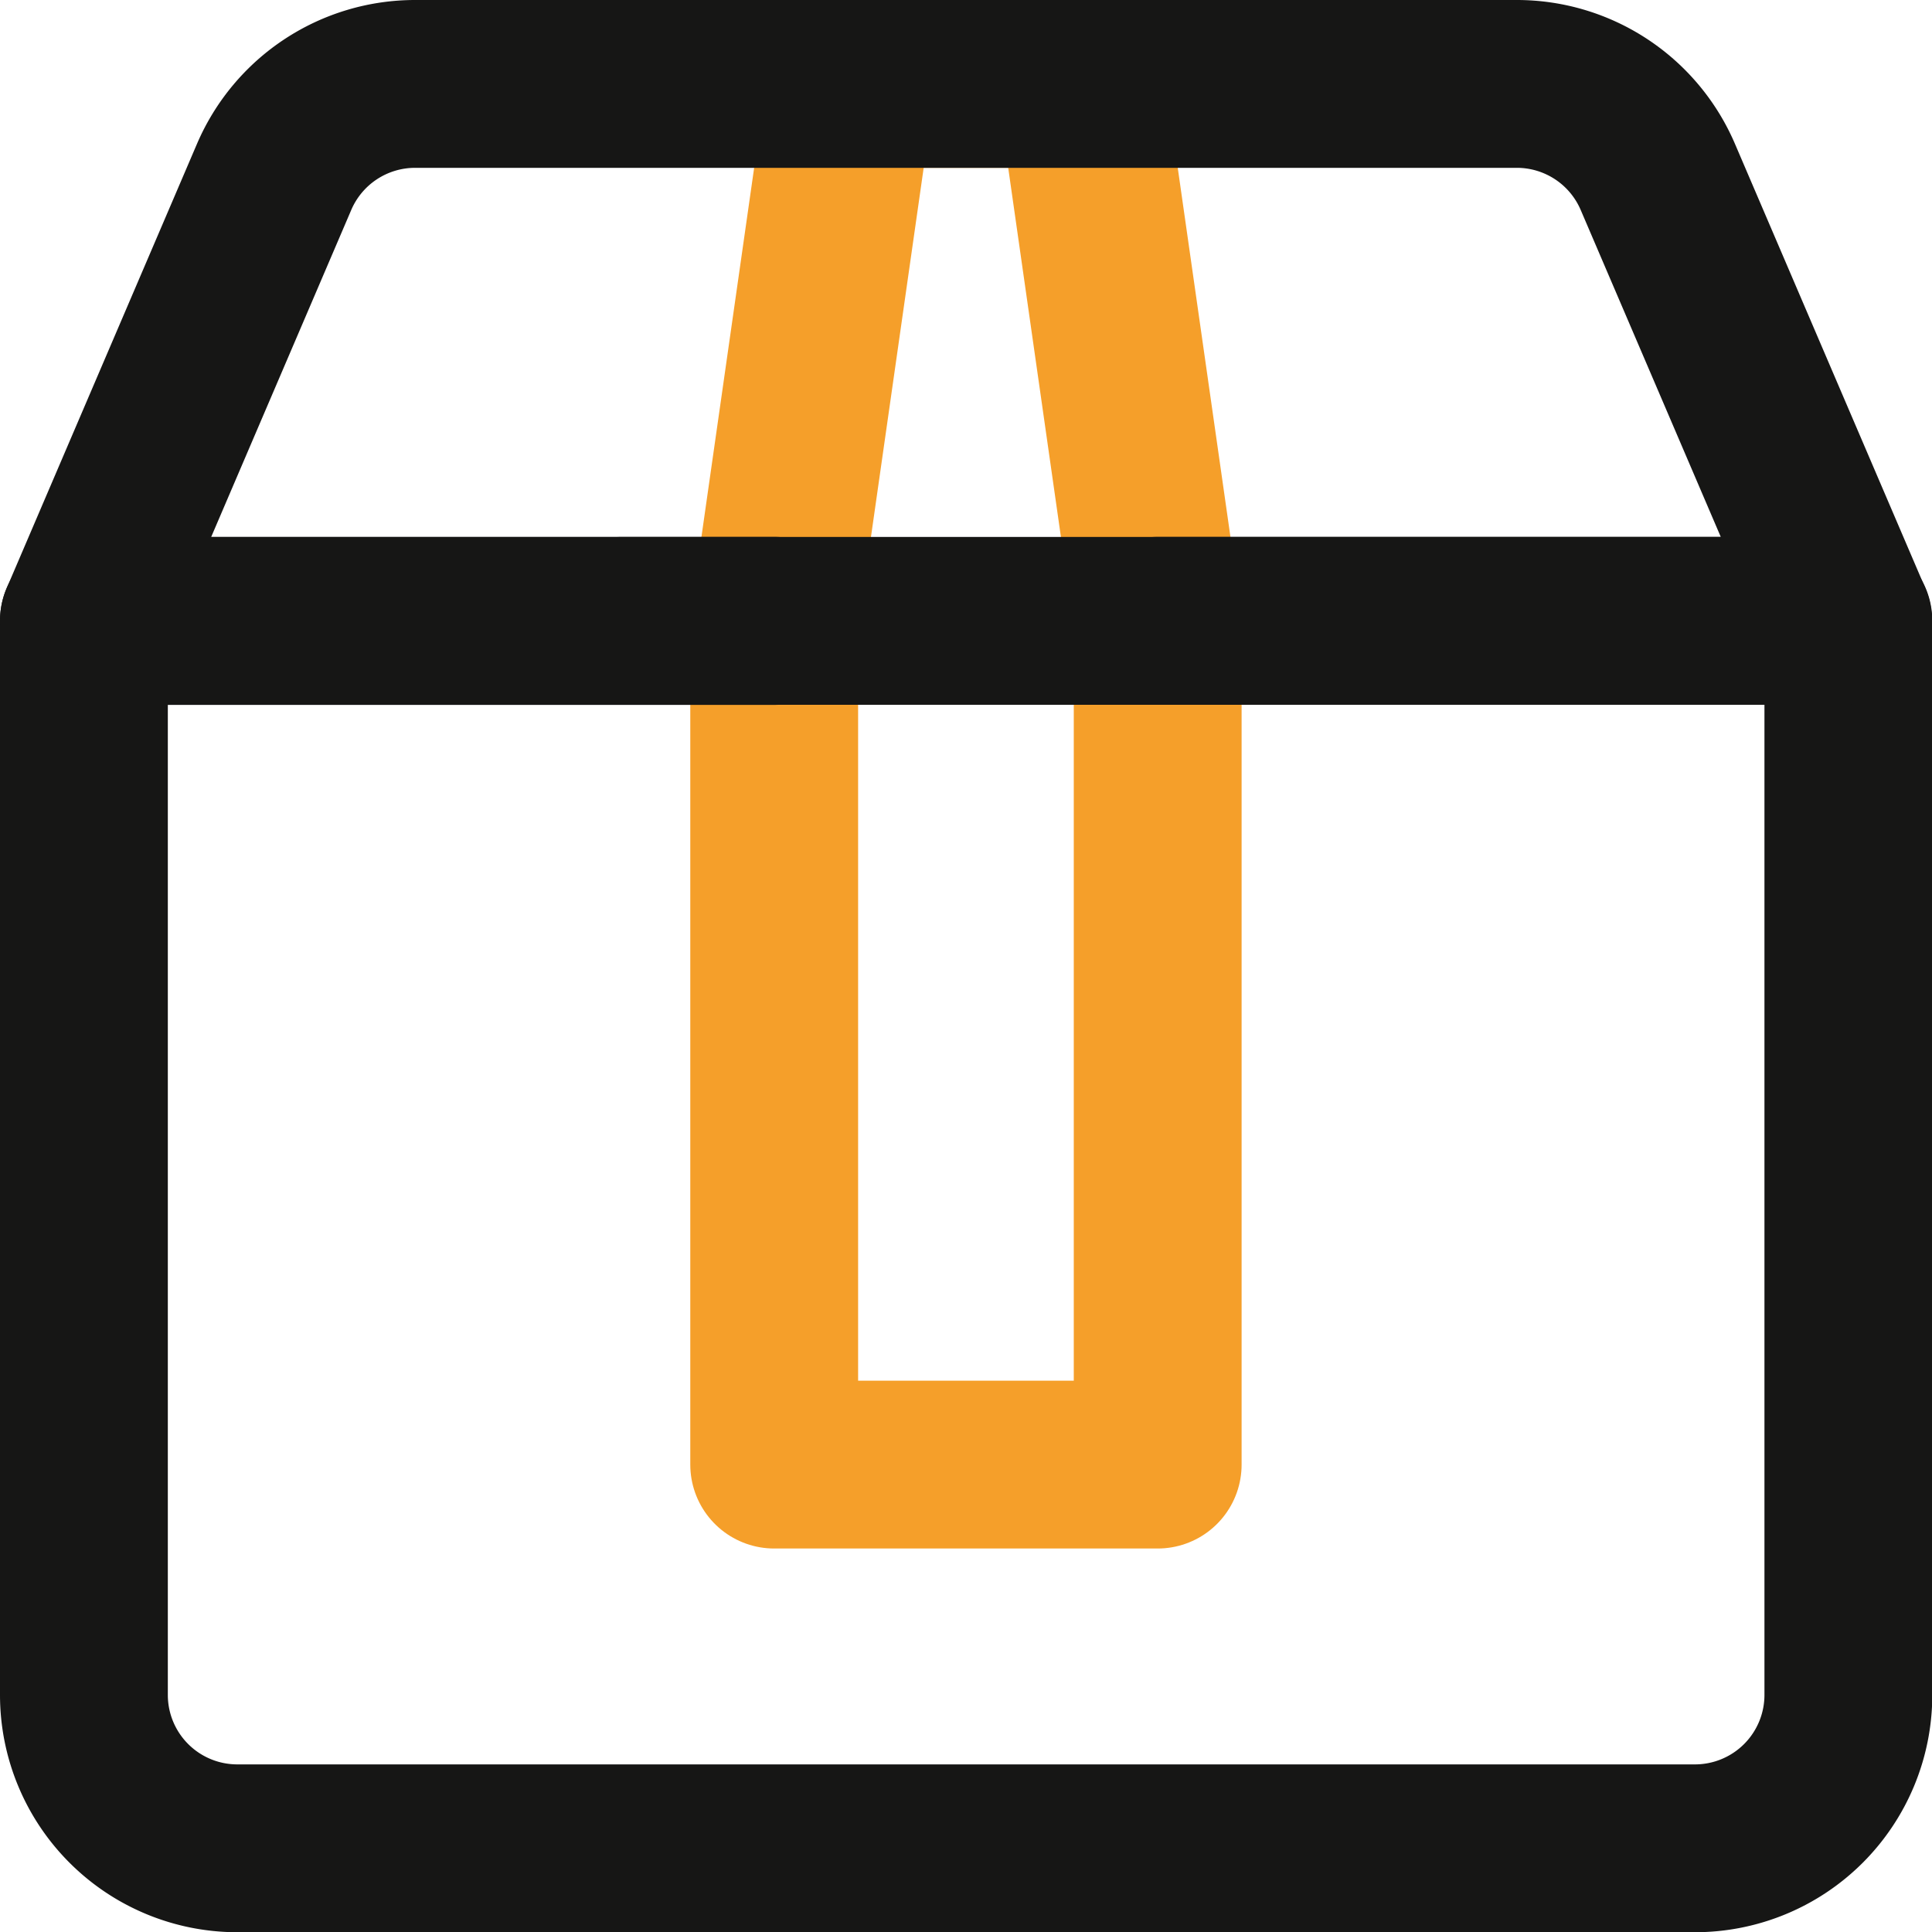
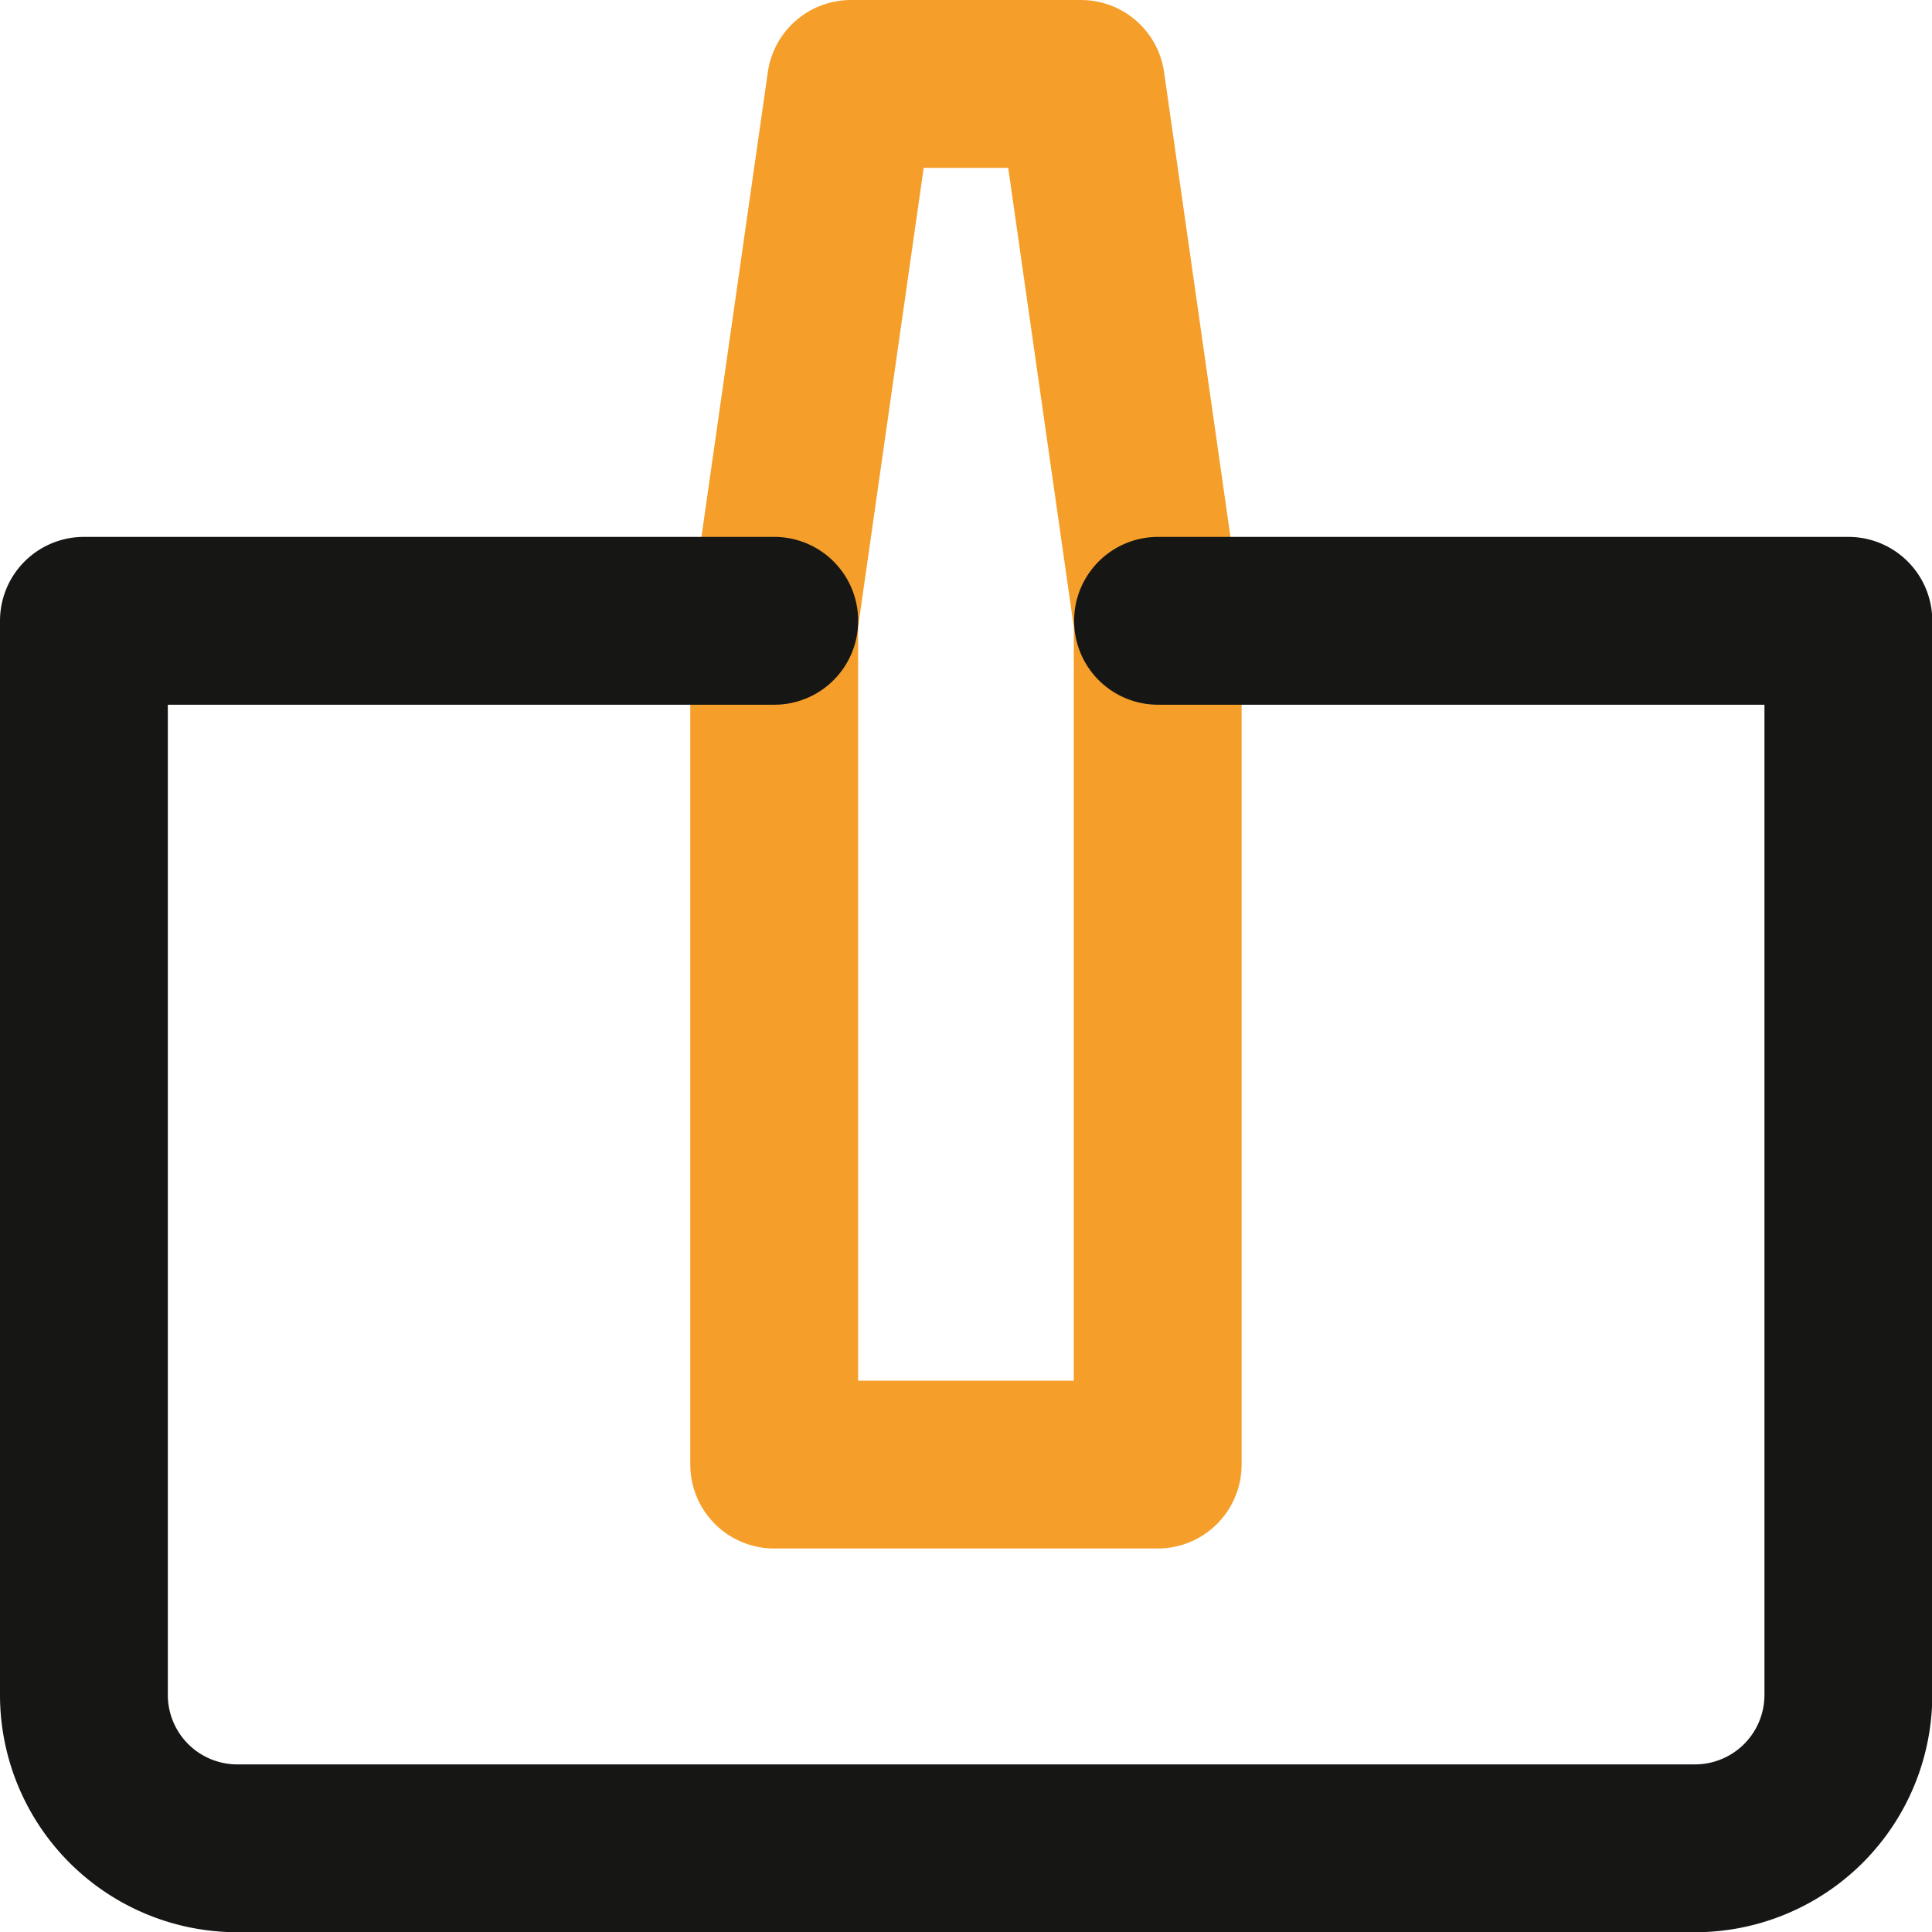
<svg xmlns="http://www.w3.org/2000/svg" width="34.535" height="34.535" viewBox="0 0 34.535 34.535">
  <g id="Group_675" data-name="Group 675" transform="translate(0.814 0.814)">
    <g id="Group_676" data-name="Group 676">
      <path id="Path_623" data-name="Path 623" d="M25.855,25.68H19V10.6L20.371,1h4.113l1.371,9.6Z" transform="translate(-5.975 -0.314)" fill="none" stroke="#f59f2a" stroke-linecap="round" stroke-linejoin="round" stroke-width="3" />
      <path id="Path_621" data-name="Path 621" d="M20.2,15h12.34V34.2a2.742,2.742,0,0,1-2.742,2.742H3.742A2.742,2.742,0,0,1,1,34.2V15H13.34" transform="translate(-0.314 -4.717)" fill="none" stroke="#161615" stroke-linecap="round" stroke-linejoin="round" stroke-width="3" />
-       <path id="Path_622" data-name="Path 622" d="M13.34,10.6H1L4.4,2.662A2.742,2.742,0,0,1,6.922,1H26.613a2.742,2.742,0,0,1,2.521,1.662l3.4,7.936H10.6" transform="translate(-0.314 -0.314)" fill="none" stroke="#161615" stroke-linecap="round" stroke-linejoin="round" stroke-width="3" />
    </g>
  </g>
</svg>